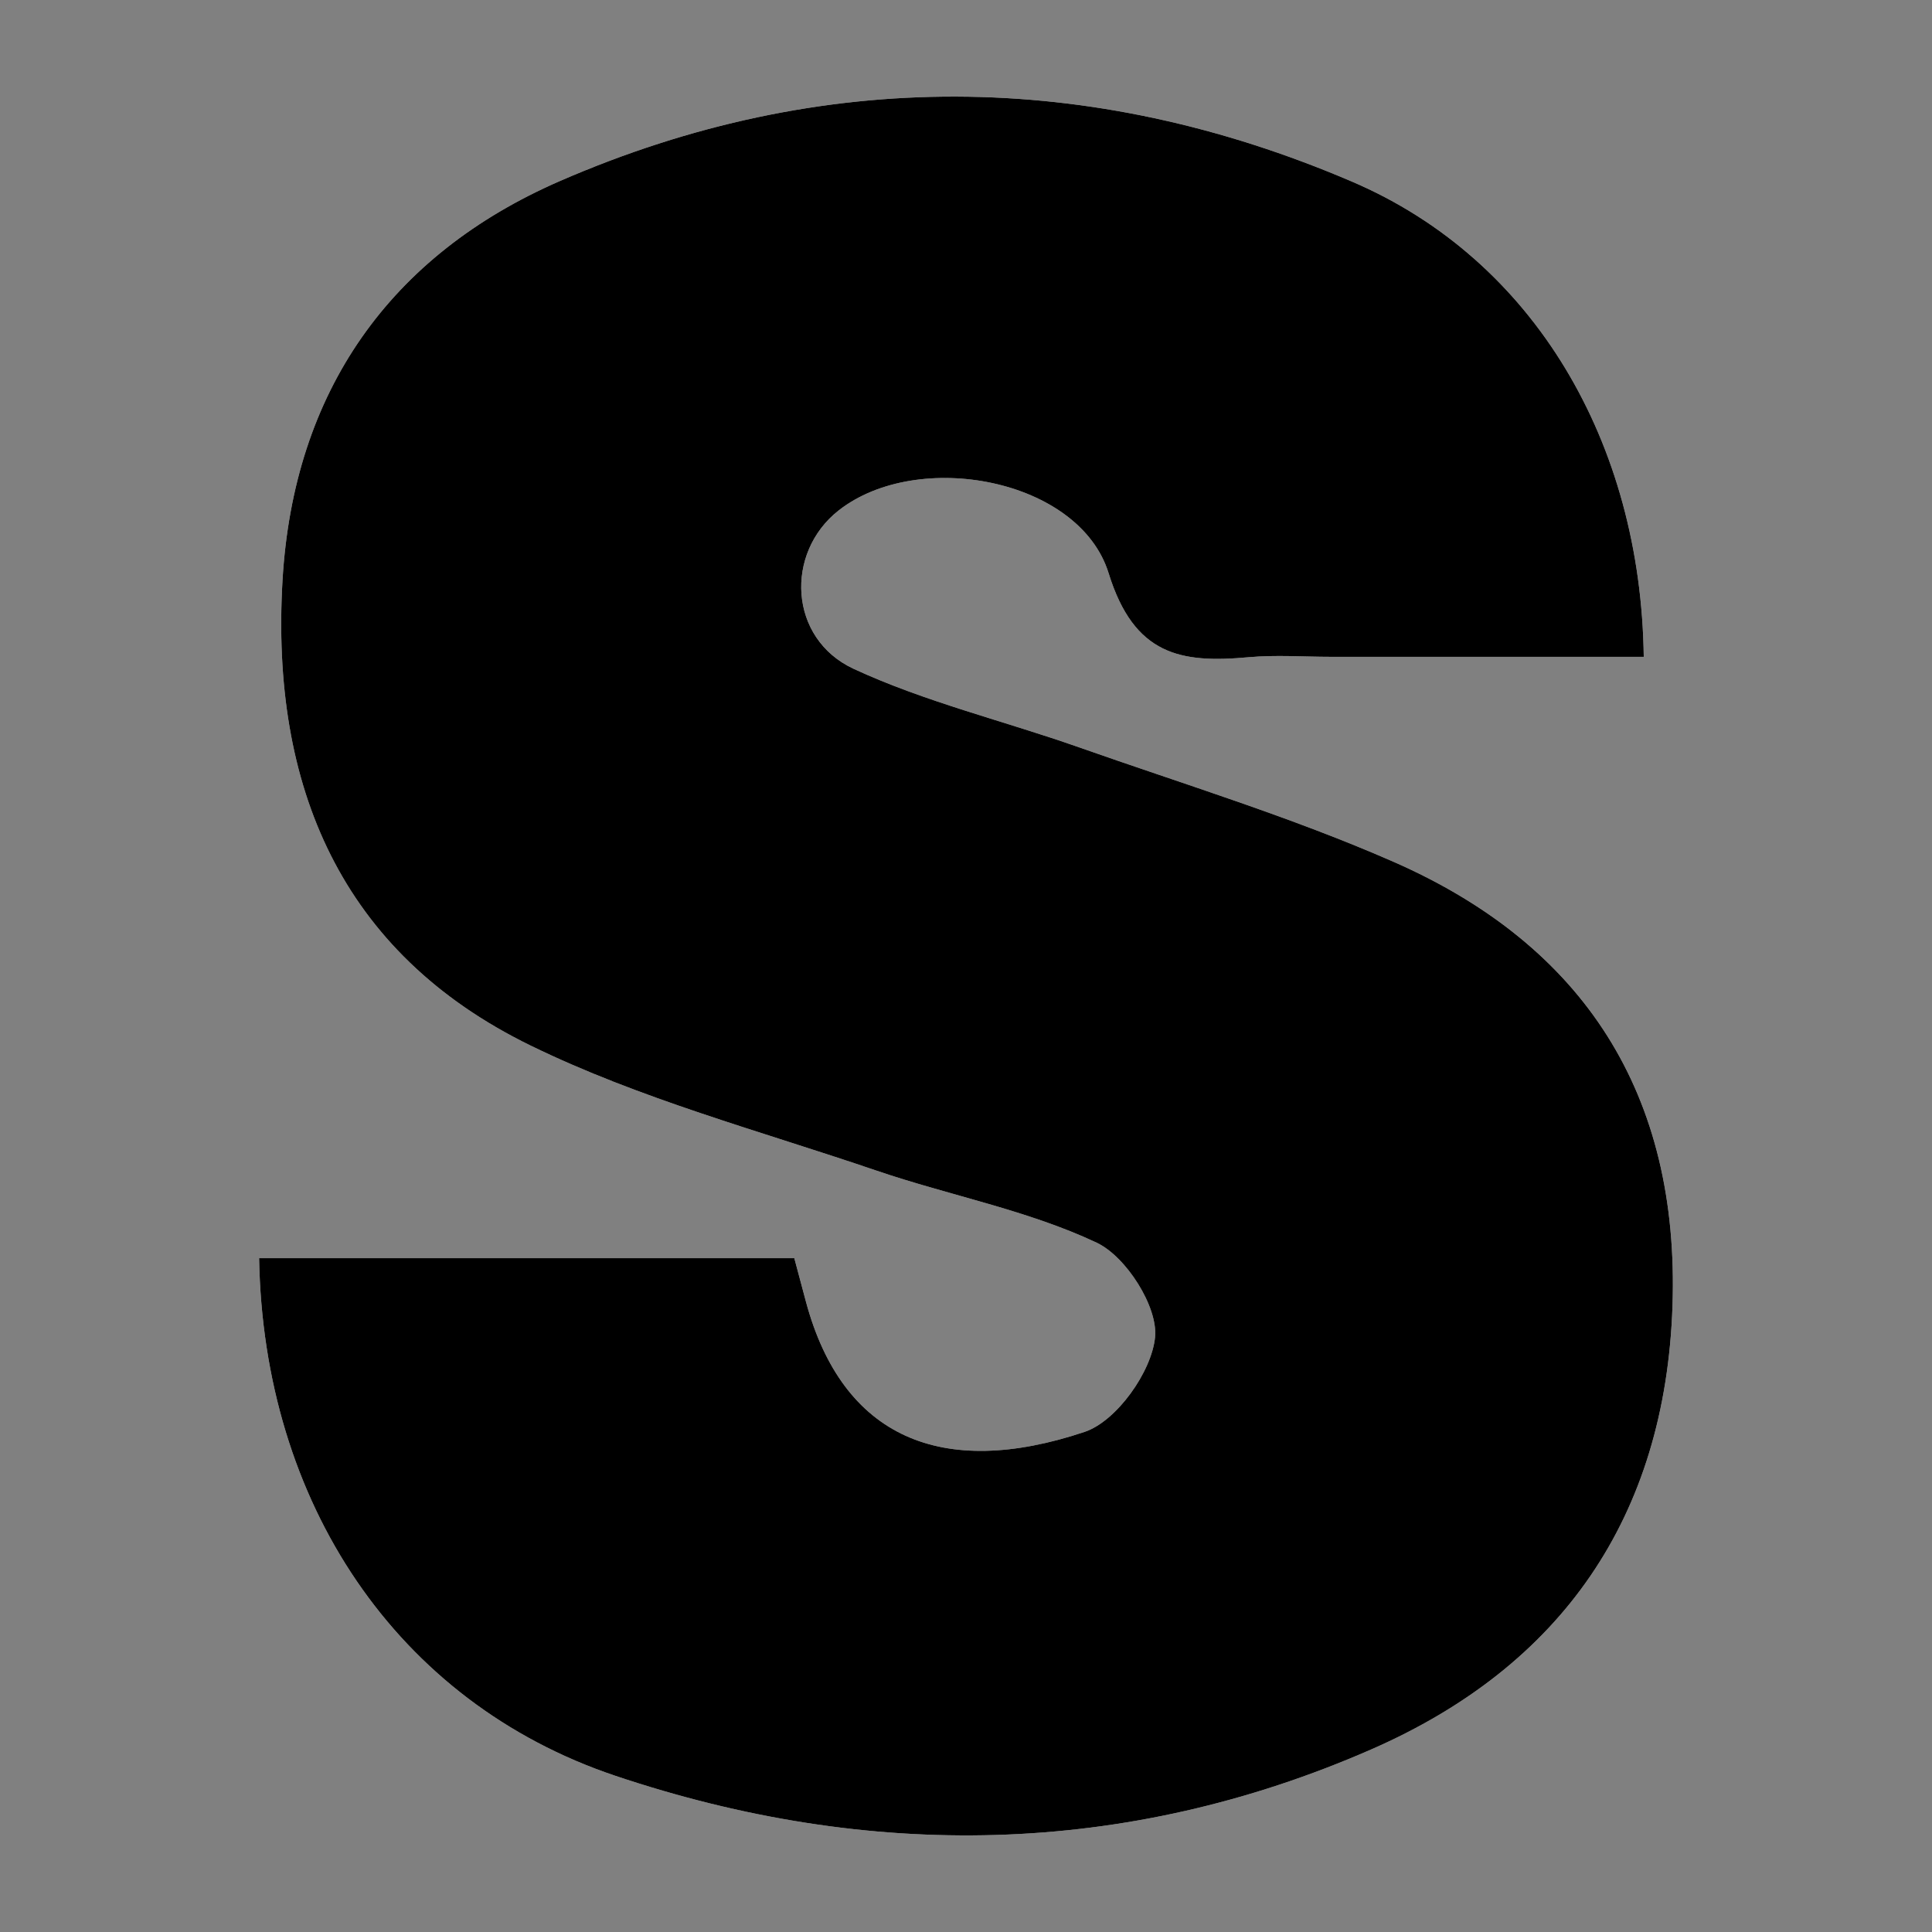
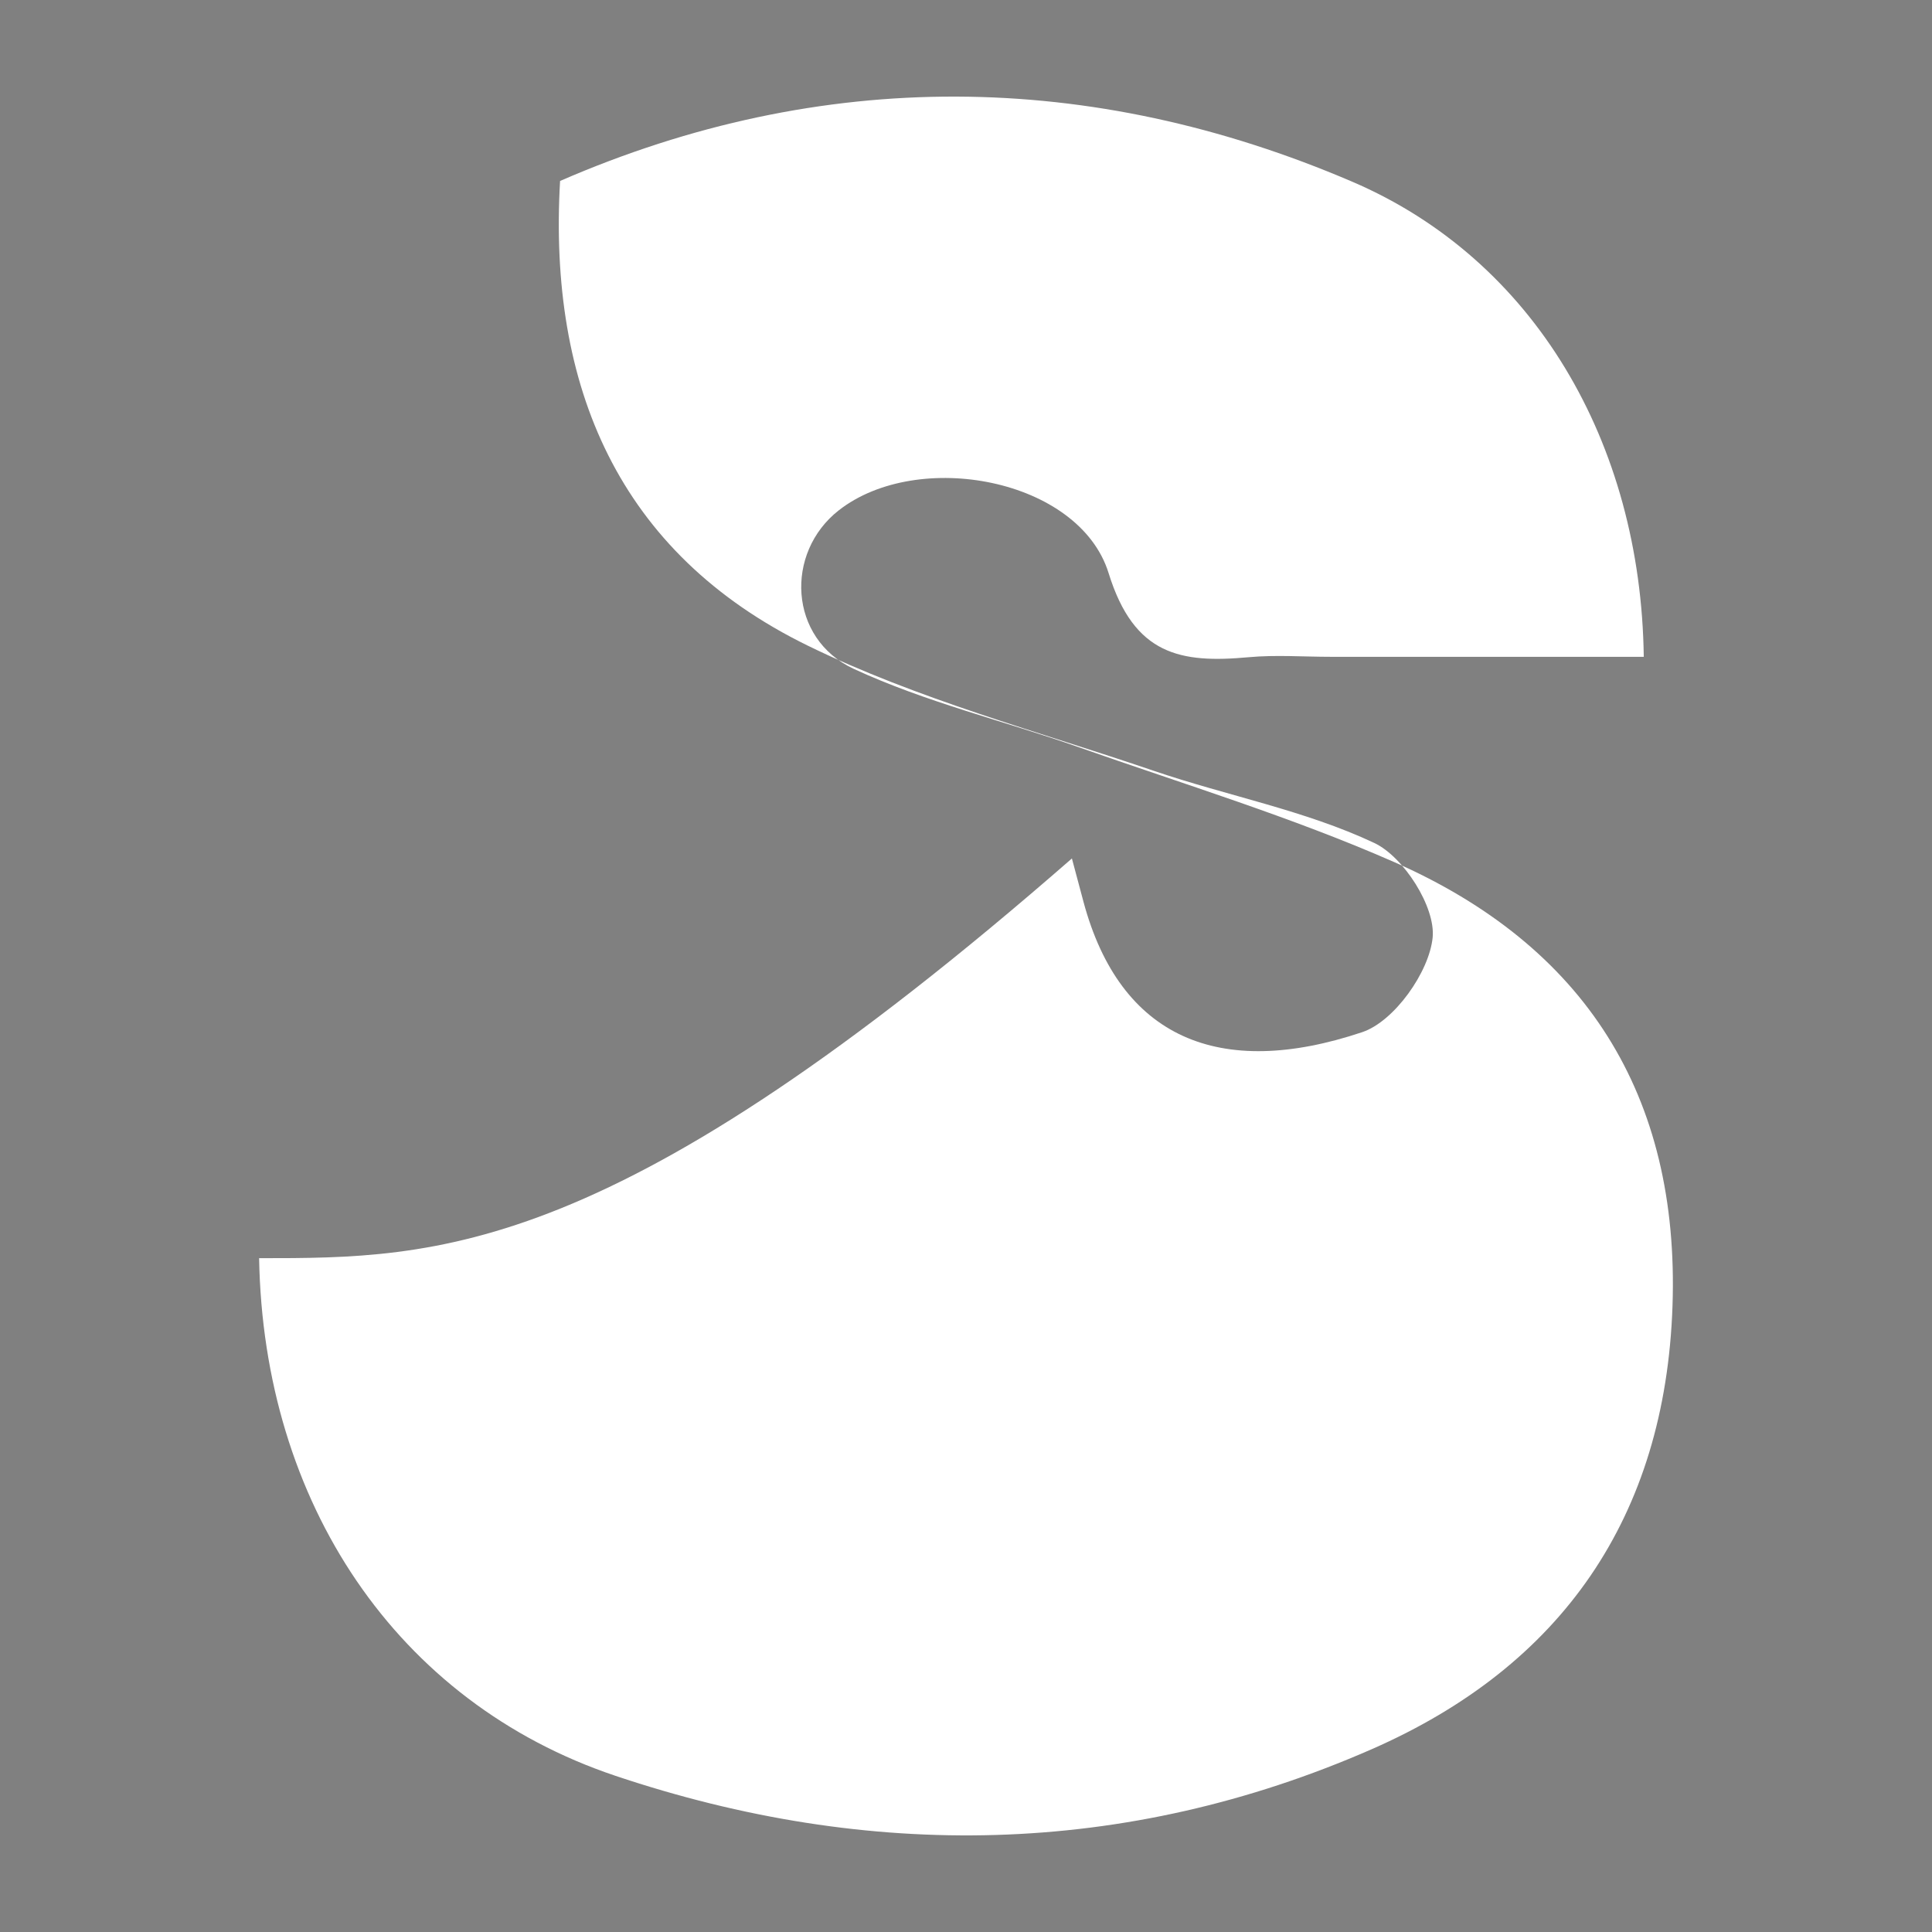
<svg xmlns="http://www.w3.org/2000/svg" version="1.1" id="Layer_1" x="0px" y="0px" width="200px" height="200px" viewBox="0 0 200 200" enable-background="new 0 0 200 200" xml:space="preserve">
  <rect x="0" y="0" width="200" height="200" fill="#808080" stroke="none" />
  <rect x="-206.981" width="200" height="200" />
  <g>
-     <path fill="#FFFFFF" d="M26.823,130.247c0.44,25.276,14.196,45.972,36.898,53.589c26.203,8.792,52.69,8.44,78.246-2.744   c19.706-8.623,30.423-24.045,31.17-45.901c0.747-21.853-9.08-37.295-28.886-45.982c-10.552-4.628-21.657-8.01-32.55-11.848   c-7.773-2.739-15.897-4.679-23.331-8.125c-6.74-3.124-7.144-12.019-1.544-16.404c8.193-6.415,24.904-3.285,27.938,6.501   c2.638,8.512,7.472,9.343,14.491,8.702c2.816-0.258,5.676-0.042,8.516-0.042c10.802,0,21.603,0,32.391,0   c-0.292-22.157-11.335-41.111-30.193-49.189c-27.083-11.601-54.896-11.852-81.99-0.071c-17.593,7.65-27.602,21.788-28.734,41.378   c-1.225,21.199,5.986,38.5,25.652,48.108c11.348,5.544,23.805,8.859,35.836,12.962c7.579,2.584,15.62,4.078,22.794,7.459   c3.054,1.439,6.357,6.639,6.047,9.786c-0.353,3.579-3.975,8.691-7.294,9.802c-14.791,4.954-25.059,0.58-28.845-13.47   c-0.407-1.509-0.808-3.02-1.206-4.512C63.575,130.247,45.415,130.247,26.823,130.247z" />
-     <path d="M26.823,130.247c18.592,0,36.753,0,55.404,0c0.399,1.492,0.8,3.003,1.206,4.512c3.786,14.05,14.055,18.423,28.845,13.47   c3.32-1.112,6.941-6.224,7.294-9.802c0.311-3.146-2.992-8.346-6.047-9.786c-7.174-3.38-15.215-4.874-22.794-7.459   c-12.031-4.103-24.488-7.418-35.836-12.962C35.23,98.612,28.019,81.311,29.244,60.112c1.132-19.59,11.142-33.728,28.734-41.378   c27.093-11.781,54.907-11.53,81.99,0.071c18.859,8.078,29.901,27.031,30.193,49.189c-10.788,0-21.589,0-32.391,0   c-2.84,0-5.7-0.215-8.516,0.042c-7.018,0.642-11.852-0.19-14.491-8.702c-3.033-9.786-19.745-12.916-27.938-6.501   c-5.6,4.385-5.196,13.28,1.544,16.404c7.434,3.445,15.558,5.386,23.331,8.125c10.893,3.838,21.998,7.22,32.55,11.848   c19.806,8.687,29.633,24.129,28.886,45.982c-0.747,21.856-11.464,37.278-31.17,45.901c-25.557,11.183-52.043,11.536-78.246,2.744   C41.019,176.219,27.263,155.523,26.823,130.247z" />
+     <path fill="#FFFFFF" d="M26.823,130.247c0.44,25.276,14.196,45.972,36.898,53.589c26.203,8.792,52.69,8.44,78.246-2.744   c19.706-8.623,30.423-24.045,31.17-45.901c0.747-21.853-9.08-37.295-28.886-45.982c-10.552-4.628-21.657-8.01-32.55-11.848   c-7.773-2.739-15.897-4.679-23.331-8.125c-6.74-3.124-7.144-12.019-1.544-16.404c8.193-6.415,24.904-3.285,27.938,6.501   c2.638,8.512,7.472,9.343,14.491,8.702c2.816-0.258,5.676-0.042,8.516-0.042c10.802,0,21.603,0,32.391,0   c-0.292-22.157-11.335-41.111-30.193-49.189c-27.083-11.601-54.896-11.852-81.99-0.071c-1.225,21.199,5.986,38.5,25.652,48.108c11.348,5.544,23.805,8.859,35.836,12.962c7.579,2.584,15.62,4.078,22.794,7.459   c3.054,1.439,6.357,6.639,6.047,9.786c-0.353,3.579-3.975,8.691-7.294,9.802c-14.791,4.954-25.059,0.58-28.845-13.47   c-0.407-1.509-0.808-3.02-1.206-4.512C63.575,130.247,45.415,130.247,26.823,130.247z" />
  </g>
</svg>